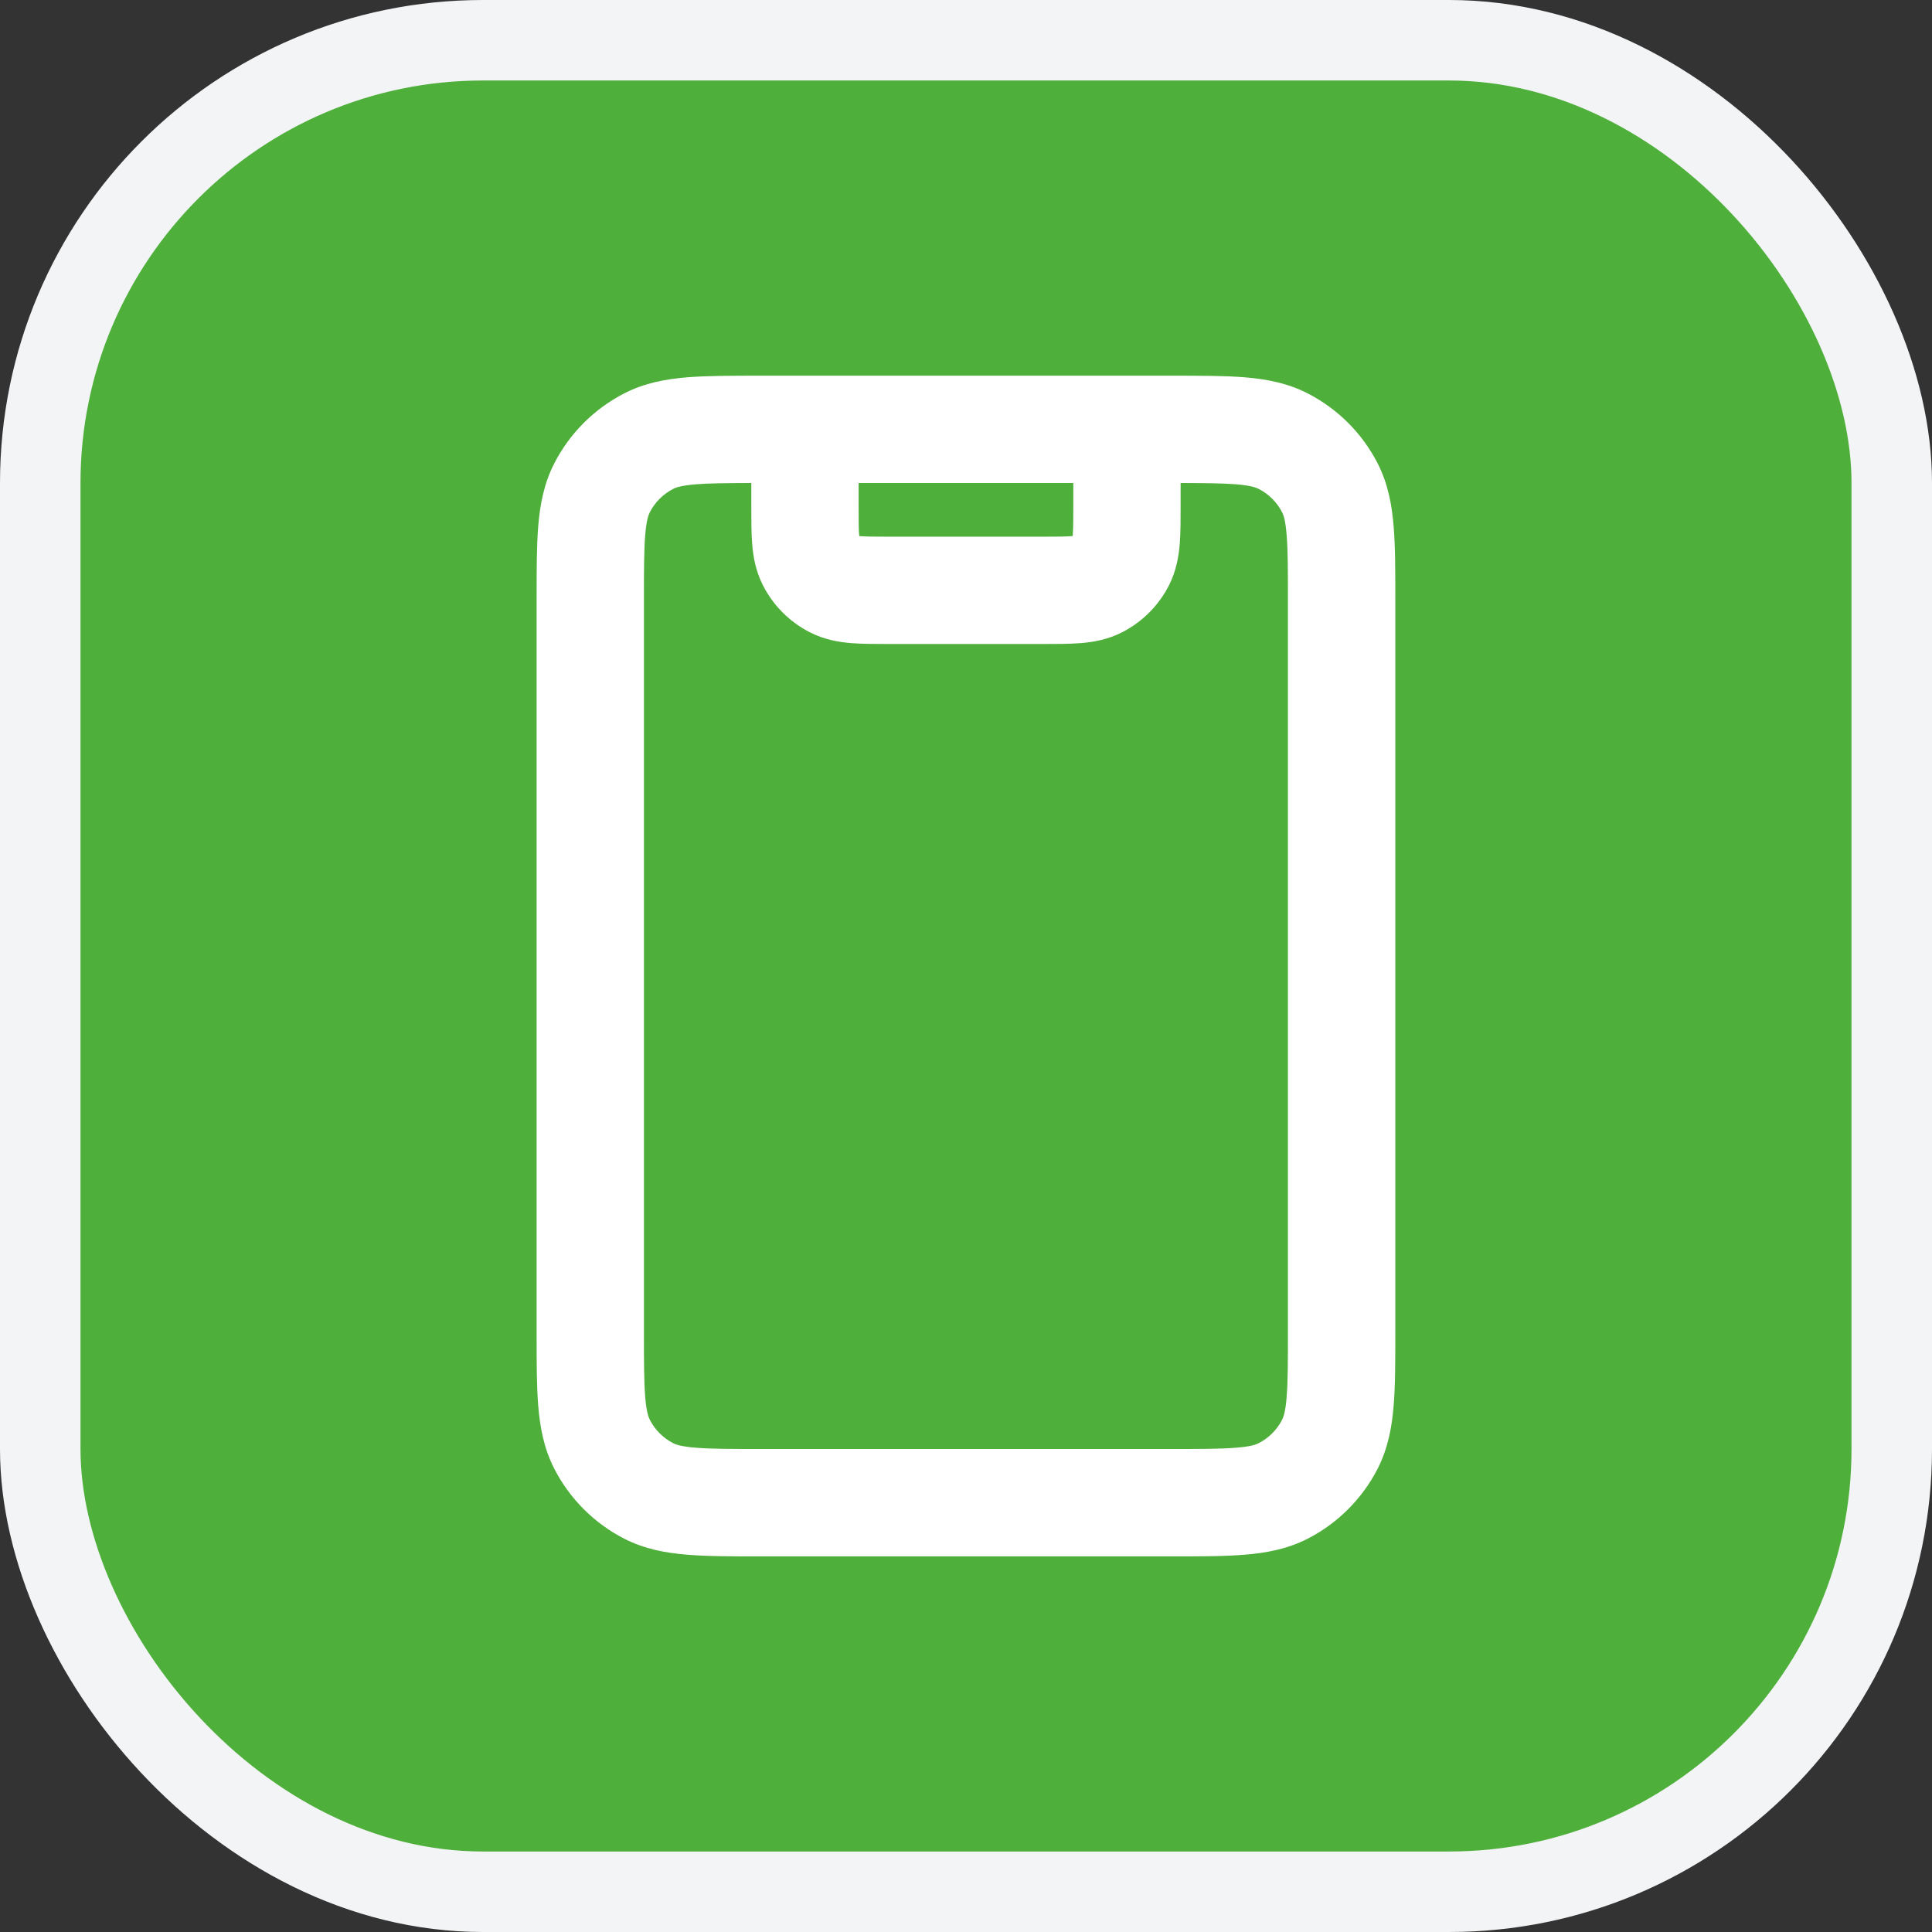
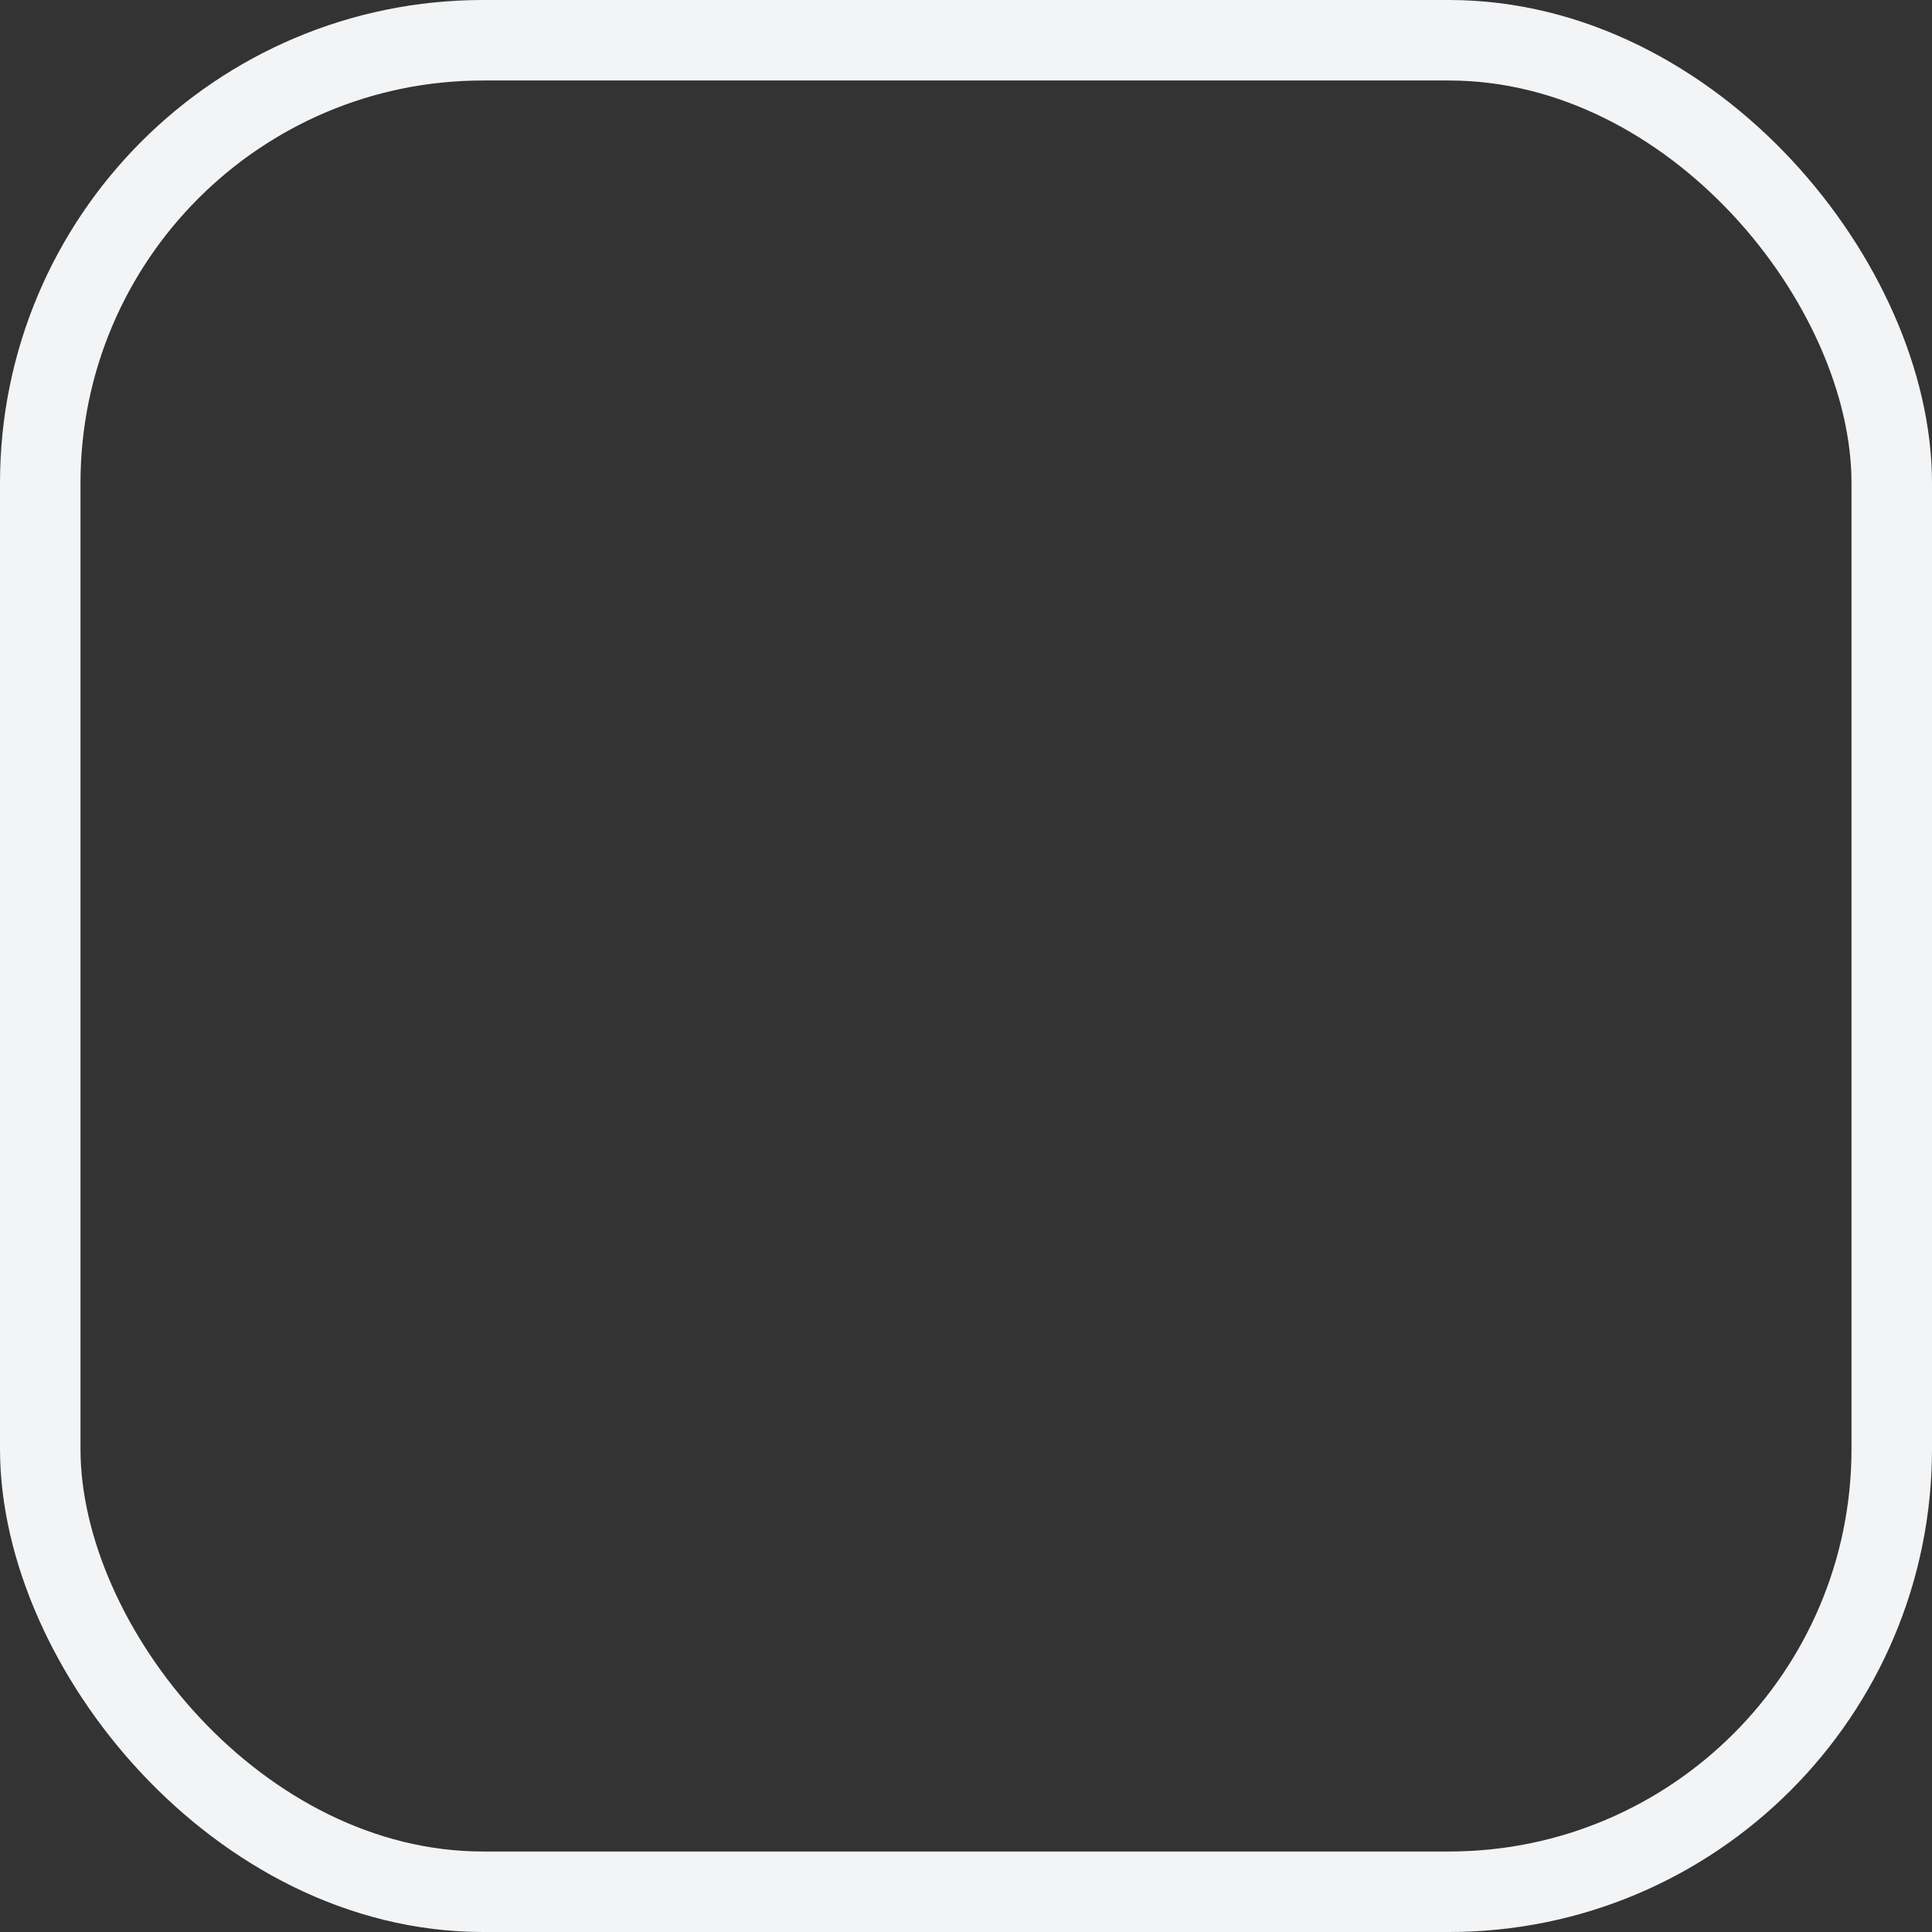
<svg xmlns="http://www.w3.org/2000/svg" width="24" height="24" viewBox="0 0 24 24" fill="none">
  <rect x="0" y="0" width="24" height="24" fill="#333333" stroke="none" />
-   <rect x="0.5" y="0.5" width="23" height="23" rx="5.5" fill="#4FAF3B" />
  <rect x="0.5" y="0.5" width="23" height="23" rx="5.5" stroke="#F3F4F6" />
-   <path fill-rule="evenodd" clip-rule="evenodd" d="M9.44 4.667H14.558C14.91 4.667 15.213 4.667 15.463 4.687C15.726 4.709 15.988 4.756 16.241 4.885C16.617 5.077 16.923 5.383 17.115 5.759C17.243 6.011 17.291 6.273 17.312 6.537C17.333 6.787 17.333 7.09 17.333 7.441V16.559C17.333 16.911 17.333 17.214 17.312 17.464C17.291 17.727 17.243 17.989 17.115 18.242C16.923 18.618 16.617 18.924 16.241 19.116C15.988 19.244 15.726 19.292 15.463 19.313C15.213 19.334 14.91 19.334 14.558 19.334H9.44C9.089 19.334 8.786 19.334 8.536 19.313C8.272 19.292 8.01 19.244 7.758 19.116C7.382 18.924 7.076 18.618 6.884 18.242C6.755 17.989 6.708 17.727 6.686 17.464C6.666 17.214 6.666 16.911 6.666 16.559V7.441C6.666 7.09 6.666 6.787 6.686 6.537C6.708 6.273 6.755 6.011 6.884 5.759C7.076 5.383 7.382 5.077 7.758 4.885C8.01 4.756 8.272 4.709 8.536 4.687C8.786 4.667 9.089 4.667 9.44 4.667ZM13.333 6H10.666V6.267C10.666 6.465 10.666 6.573 10.673 6.651C10.673 6.654 10.673 6.657 10.674 6.659C10.676 6.66 10.679 6.66 10.682 6.66C10.76 6.666 10.868 6.667 11.066 6.667H12.933C13.13 6.667 13.239 6.666 13.316 6.66C13.319 6.66 13.322 6.66 13.325 6.659C13.325 6.657 13.326 6.654 13.326 6.651C13.332 6.573 13.333 6.465 13.333 6.267V6ZM9.333 6V6.267C9.333 6.274 9.333 6.281 9.333 6.288C9.333 6.457 9.333 6.62 9.344 6.759C9.356 6.912 9.386 7.091 9.478 7.272C9.606 7.523 9.81 7.727 10.061 7.855C10.242 7.947 10.421 7.977 10.574 7.989C10.713 8 10.877 8 11.045 8C11.052 8 11.059 8 11.066 8L12.954 8C13.122 8 13.286 8 13.425 7.989C13.577 7.977 13.757 7.947 13.938 7.855C14.189 7.727 14.393 7.523 14.521 7.272C14.613 7.091 14.642 6.912 14.655 6.759C14.666 6.62 14.666 6.457 14.666 6.288L14.666 6C14.976 6.001 15.188 6.003 15.354 6.016C15.535 6.031 15.602 6.056 15.635 6.073C15.761 6.137 15.863 6.239 15.927 6.364C15.944 6.397 15.969 6.464 15.983 6.646C15.999 6.834 15.999 7.083 15.999 7.467V16.534C15.999 16.918 15.999 17.166 15.983 17.355C15.969 17.536 15.944 17.603 15.927 17.636C15.863 17.762 15.761 17.864 15.635 17.928C15.602 17.945 15.535 17.97 15.354 17.984C15.165 18 14.917 18 14.533 18H9.466C9.082 18 8.833 18 8.645 17.984C8.463 17.97 8.396 17.945 8.363 17.928C8.238 17.864 8.136 17.762 8.072 17.636C8.055 17.603 8.03 17.536 8.015 17.355C8 17.166 7.999 16.918 7.999 16.534V7.467C7.999 7.083 8 6.834 8.015 6.646C8.03 6.464 8.055 6.397 8.072 6.364C8.136 6.239 8.238 6.137 8.363 6.073C8.396 6.056 8.463 6.031 8.645 6.016C8.811 6.003 9.023 6.001 9.333 6Z" fill="white" />
</svg>